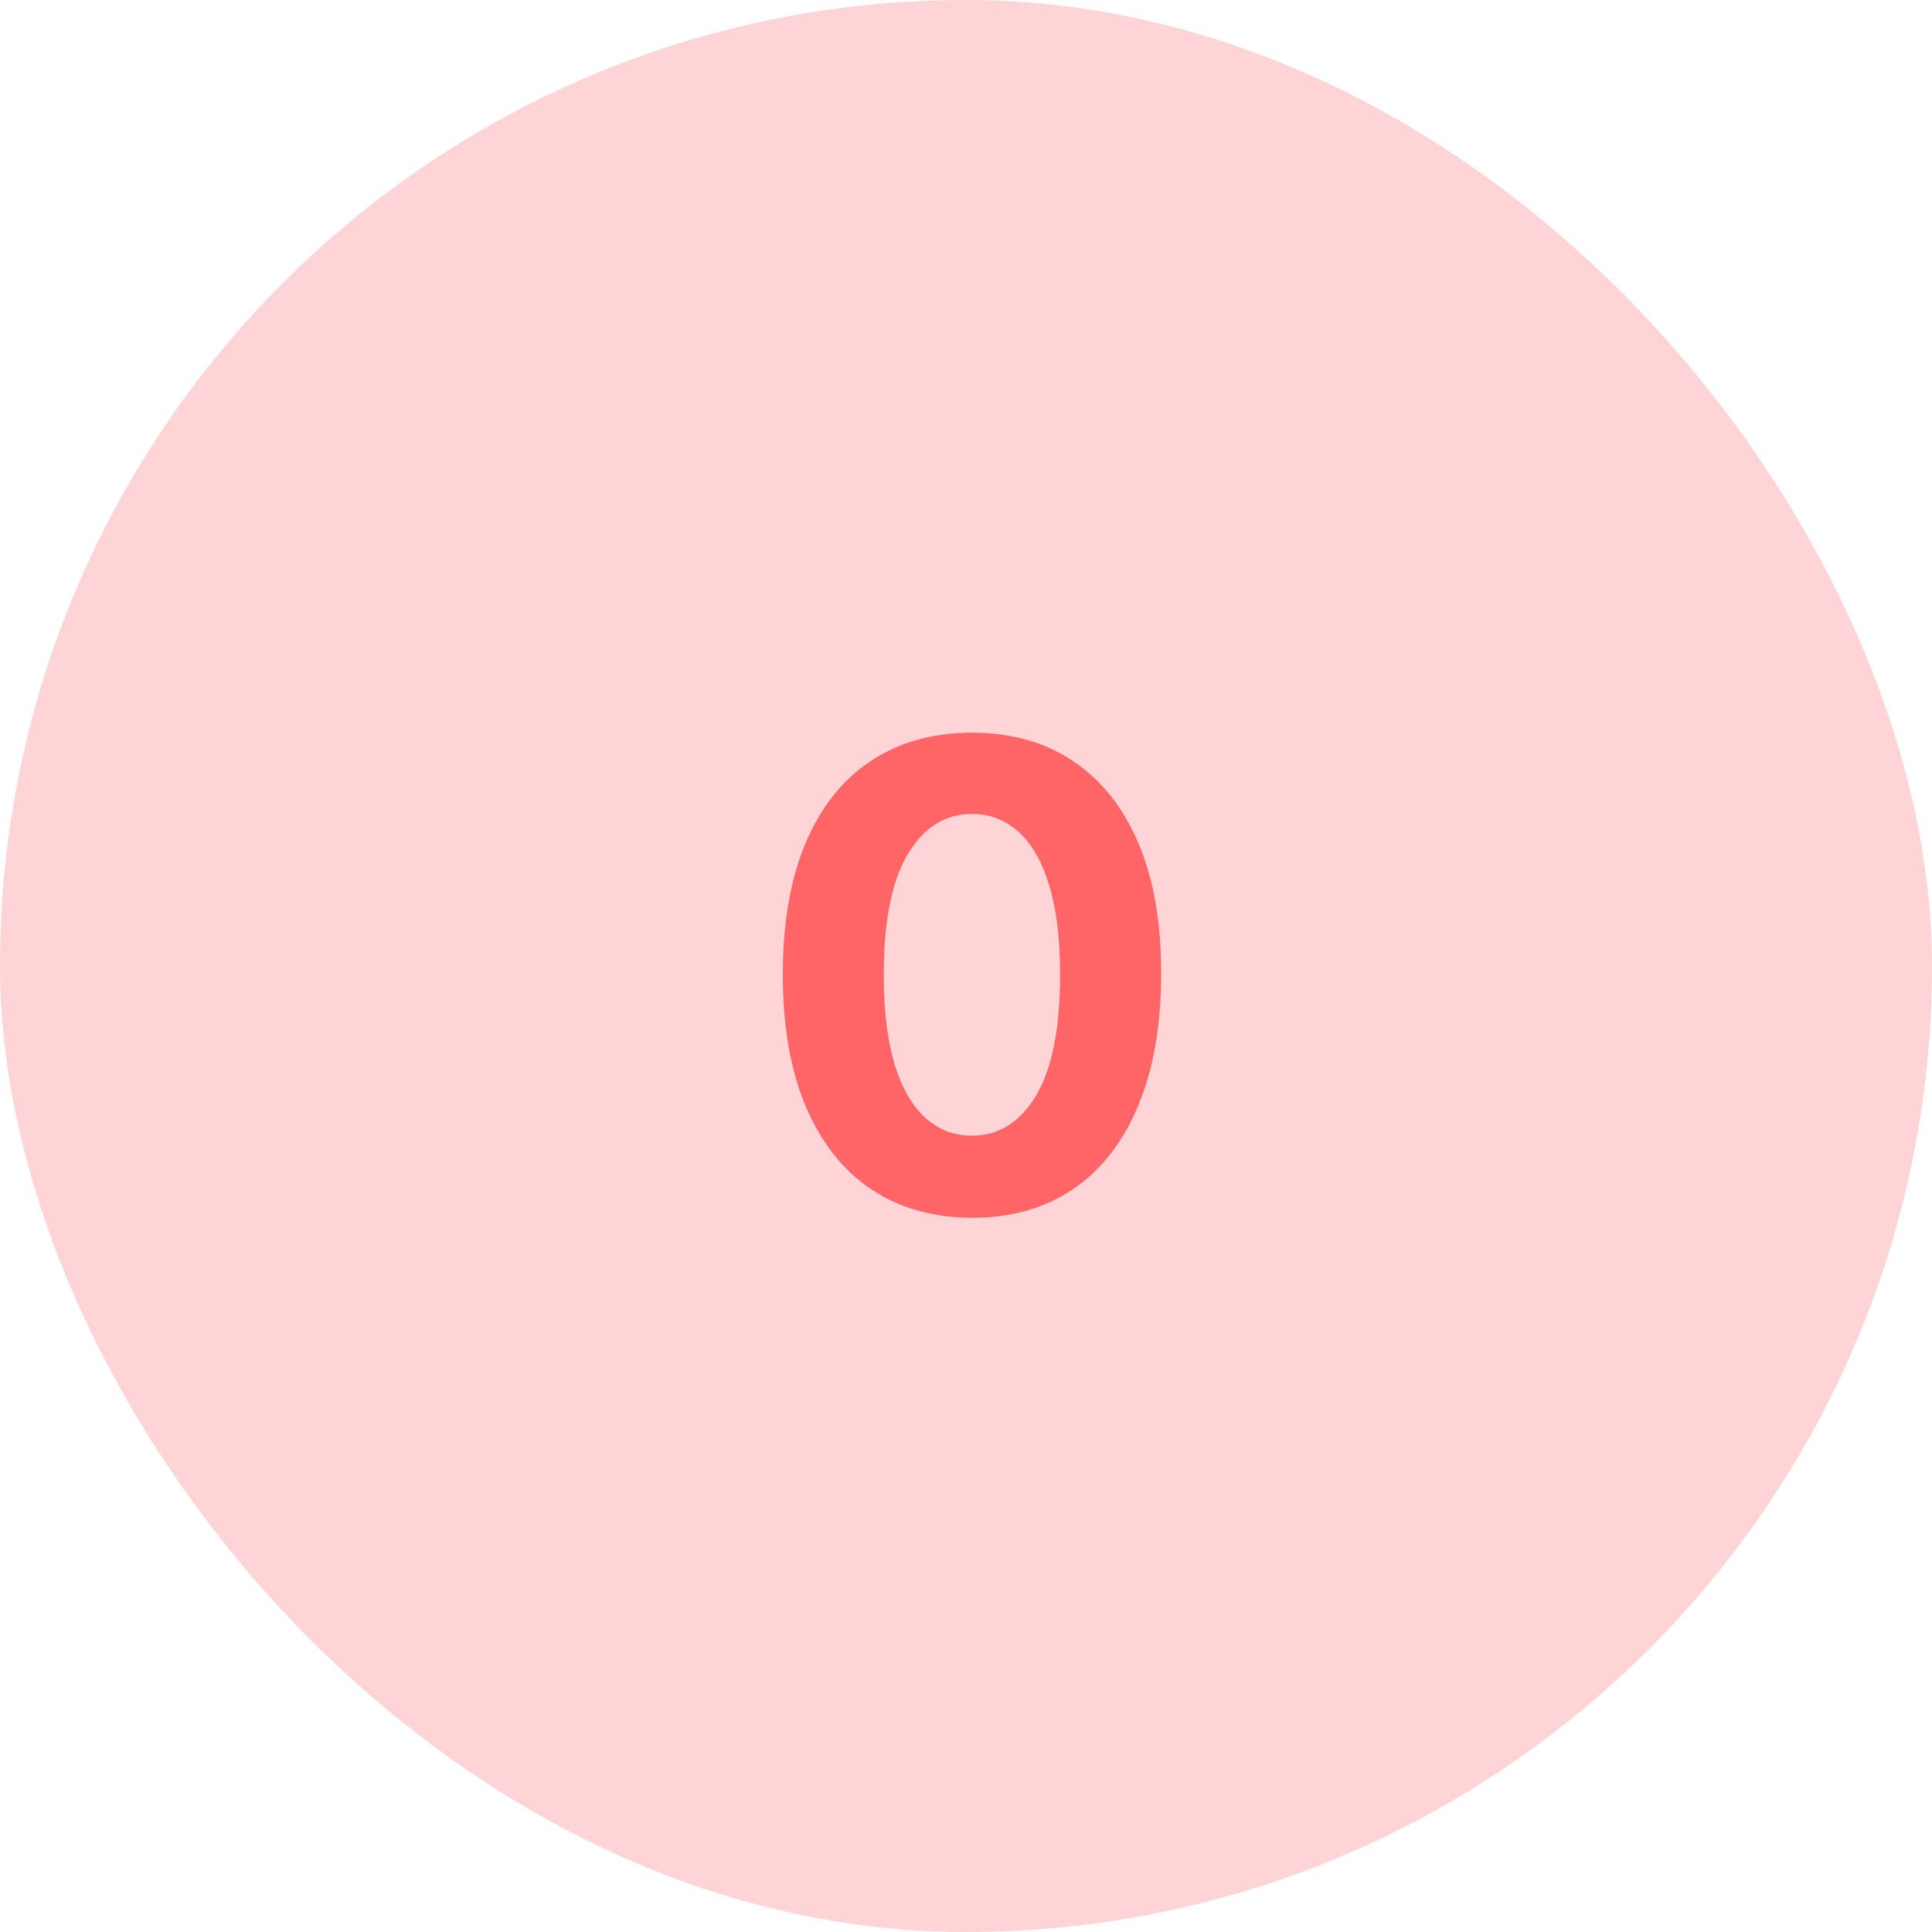
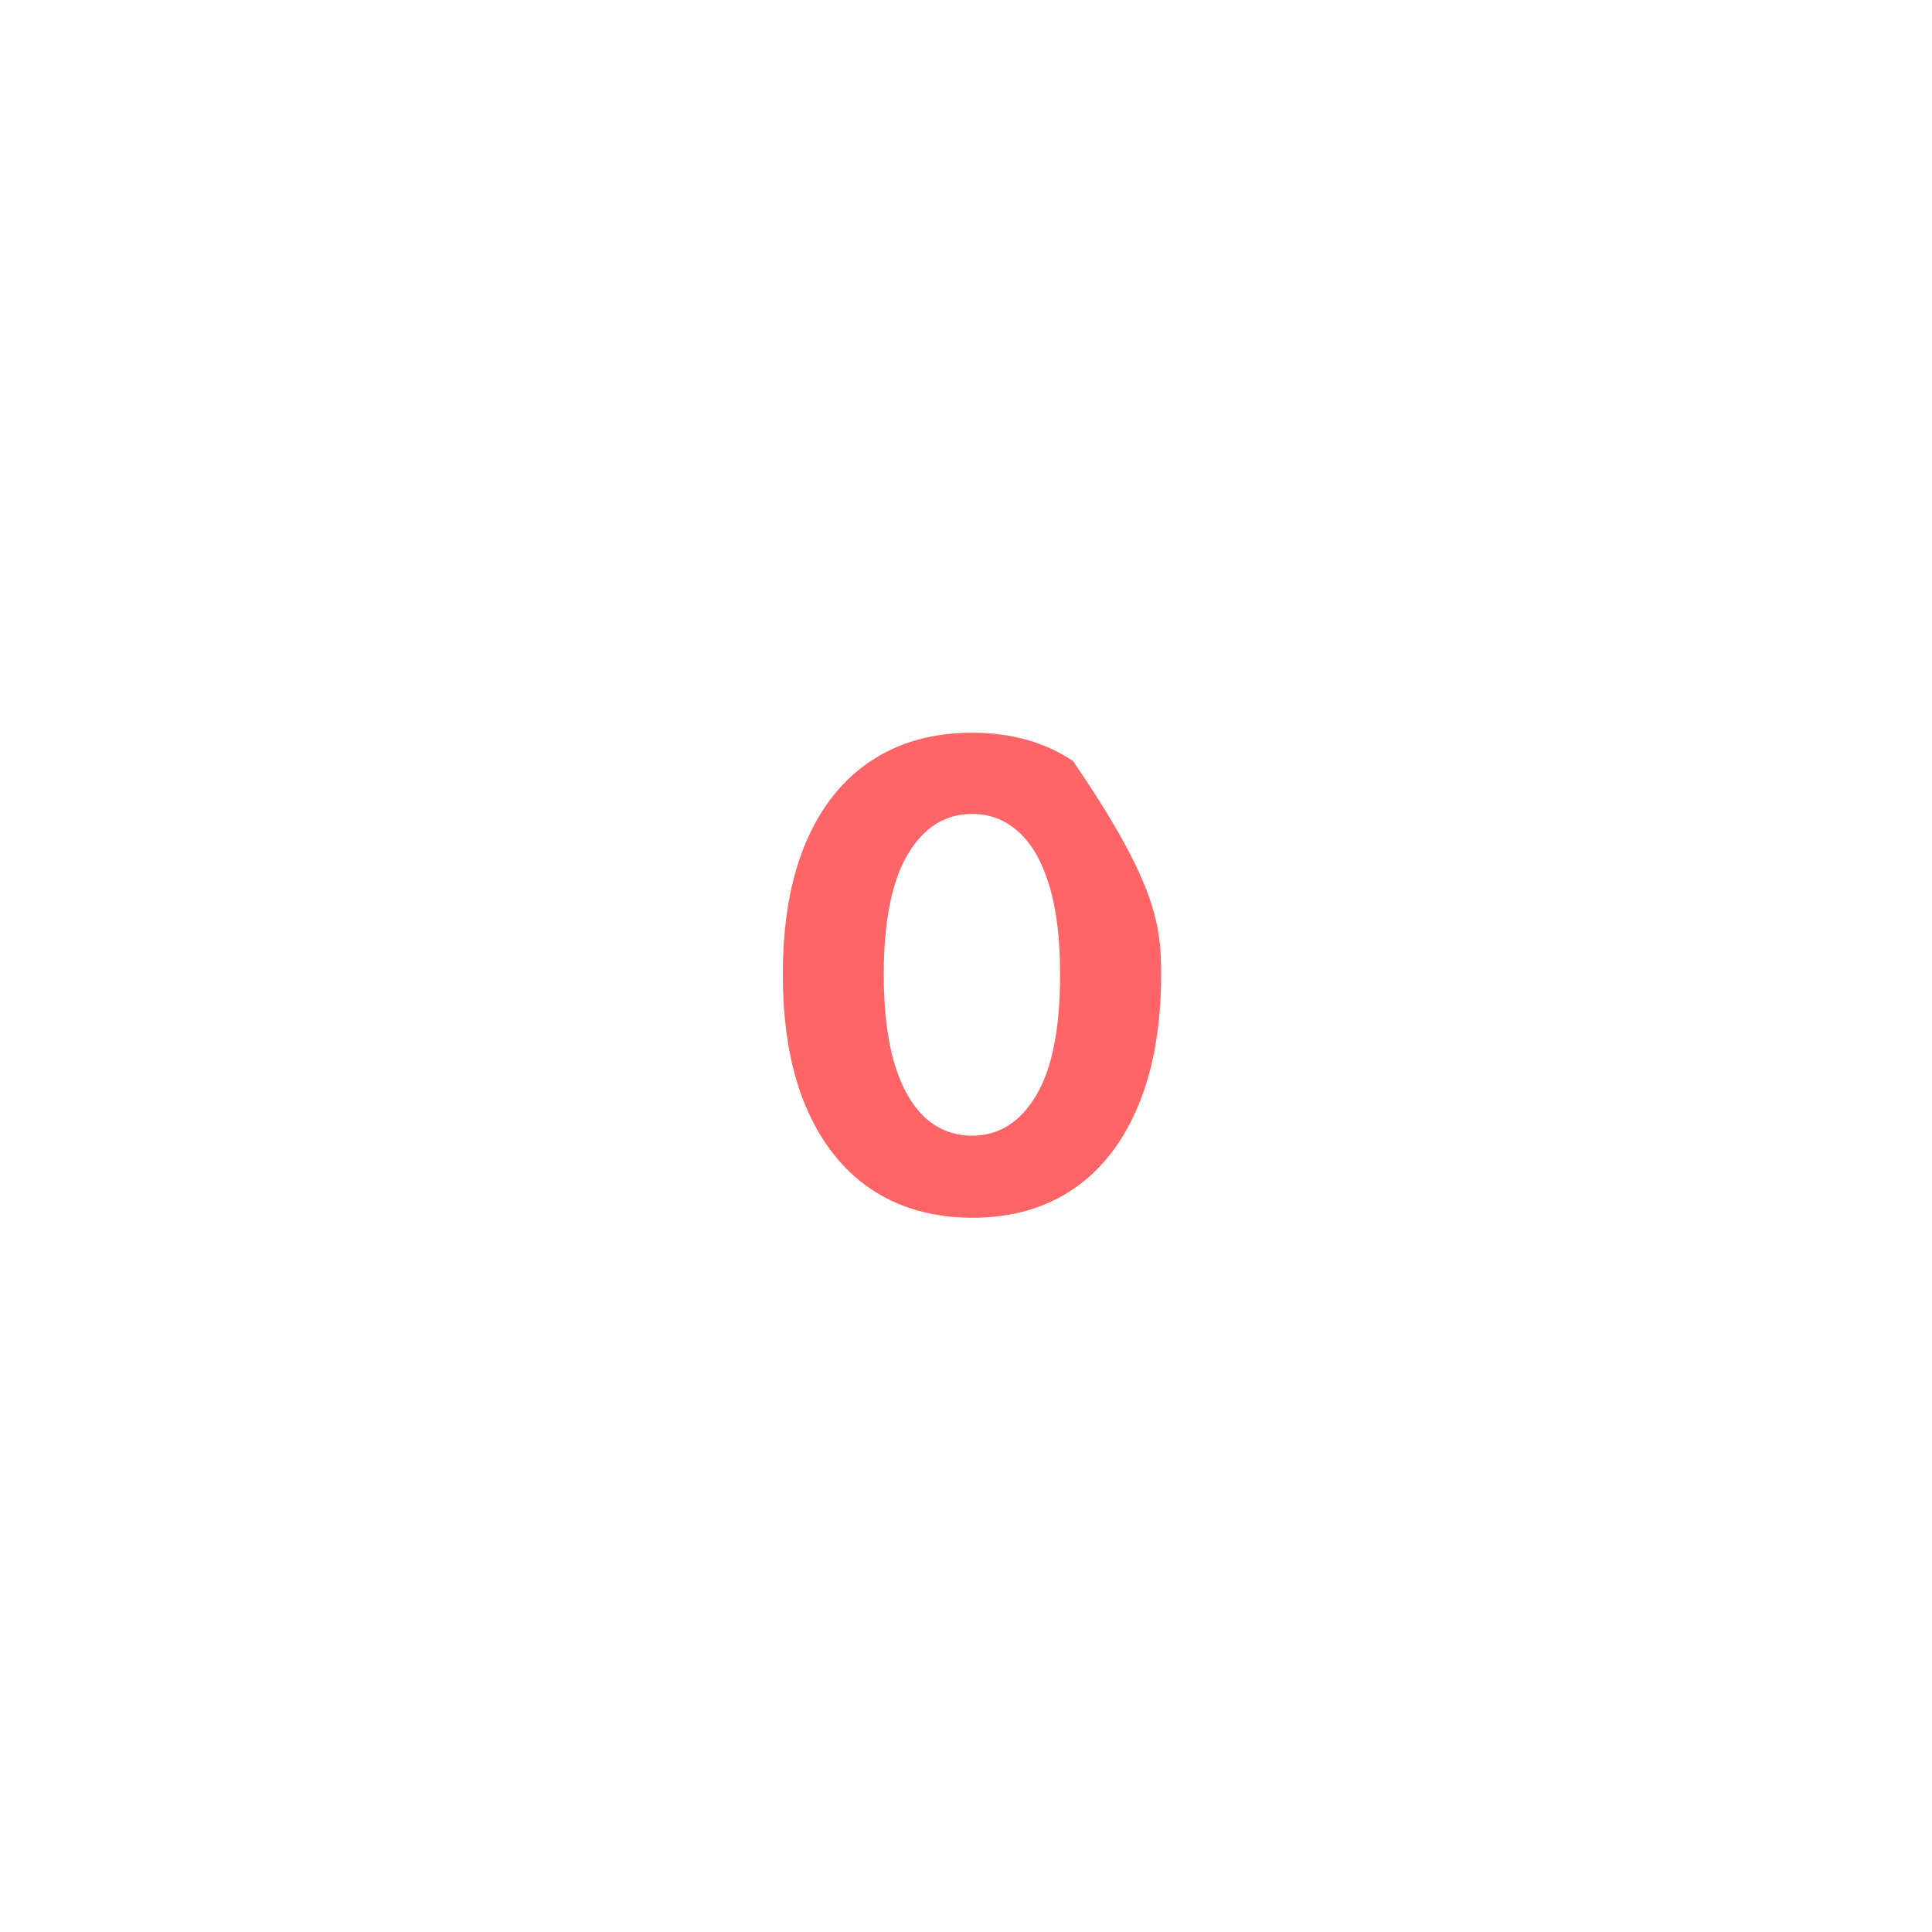
<svg xmlns="http://www.w3.org/2000/svg" width="48" height="48" viewBox="0 0 48 48" fill="none">
-   <rect width="48" height="48" rx="24" fill="#FB2C36" fill-opacity="0.2" />
-   <path d="M24.149 30.256C23.172 30.252 22.331 30.011 21.626 29.534C20.925 29.057 20.386 28.366 20.007 27.46C19.632 26.555 19.446 25.466 19.45 24.193C19.45 22.924 19.638 21.843 20.013 20.949C20.391 20.055 20.931 19.375 21.632 18.909C22.337 18.439 23.175 18.204 24.149 18.204C25.122 18.204 25.96 18.439 26.66 18.909C27.365 19.379 27.907 20.061 28.285 20.954C28.664 21.845 28.852 22.924 28.848 24.193C28.848 25.47 28.658 26.561 28.28 27.466C27.905 28.371 27.367 29.062 26.666 29.54C25.965 30.017 25.126 30.256 24.149 30.256ZM24.149 28.216C24.816 28.216 25.348 27.881 25.746 27.21C26.143 26.54 26.34 25.534 26.337 24.193C26.337 23.311 26.246 22.576 26.064 21.989C25.886 21.401 25.632 20.96 25.302 20.665C24.977 20.369 24.592 20.222 24.149 20.222C23.486 20.222 22.956 20.553 22.558 21.216C22.16 21.879 21.96 22.871 21.956 24.193C21.956 25.087 22.045 25.833 22.223 26.432C22.405 27.026 22.66 27.474 22.99 27.773C23.319 28.068 23.706 28.216 24.149 28.216Z" fill="#FF6467" />
+   <path d="M24.149 30.256C23.172 30.252 22.331 30.011 21.626 29.534C20.925 29.057 20.386 28.366 20.007 27.46C19.632 26.555 19.446 25.466 19.45 24.193C19.45 22.924 19.638 21.843 20.013 20.949C20.391 20.055 20.931 19.375 21.632 18.909C22.337 18.439 23.175 18.204 24.149 18.204C25.122 18.204 25.96 18.439 26.66 18.909C28.664 21.845 28.852 22.924 28.848 24.193C28.848 25.47 28.658 26.561 28.28 27.466C27.905 28.371 27.367 29.062 26.666 29.54C25.965 30.017 25.126 30.256 24.149 30.256ZM24.149 28.216C24.816 28.216 25.348 27.881 25.746 27.21C26.143 26.54 26.34 25.534 26.337 24.193C26.337 23.311 26.246 22.576 26.064 21.989C25.886 21.401 25.632 20.96 25.302 20.665C24.977 20.369 24.592 20.222 24.149 20.222C23.486 20.222 22.956 20.553 22.558 21.216C22.16 21.879 21.96 22.871 21.956 24.193C21.956 25.087 22.045 25.833 22.223 26.432C22.405 27.026 22.66 27.474 22.99 27.773C23.319 28.068 23.706 28.216 24.149 28.216Z" fill="#FF6467" />
</svg>